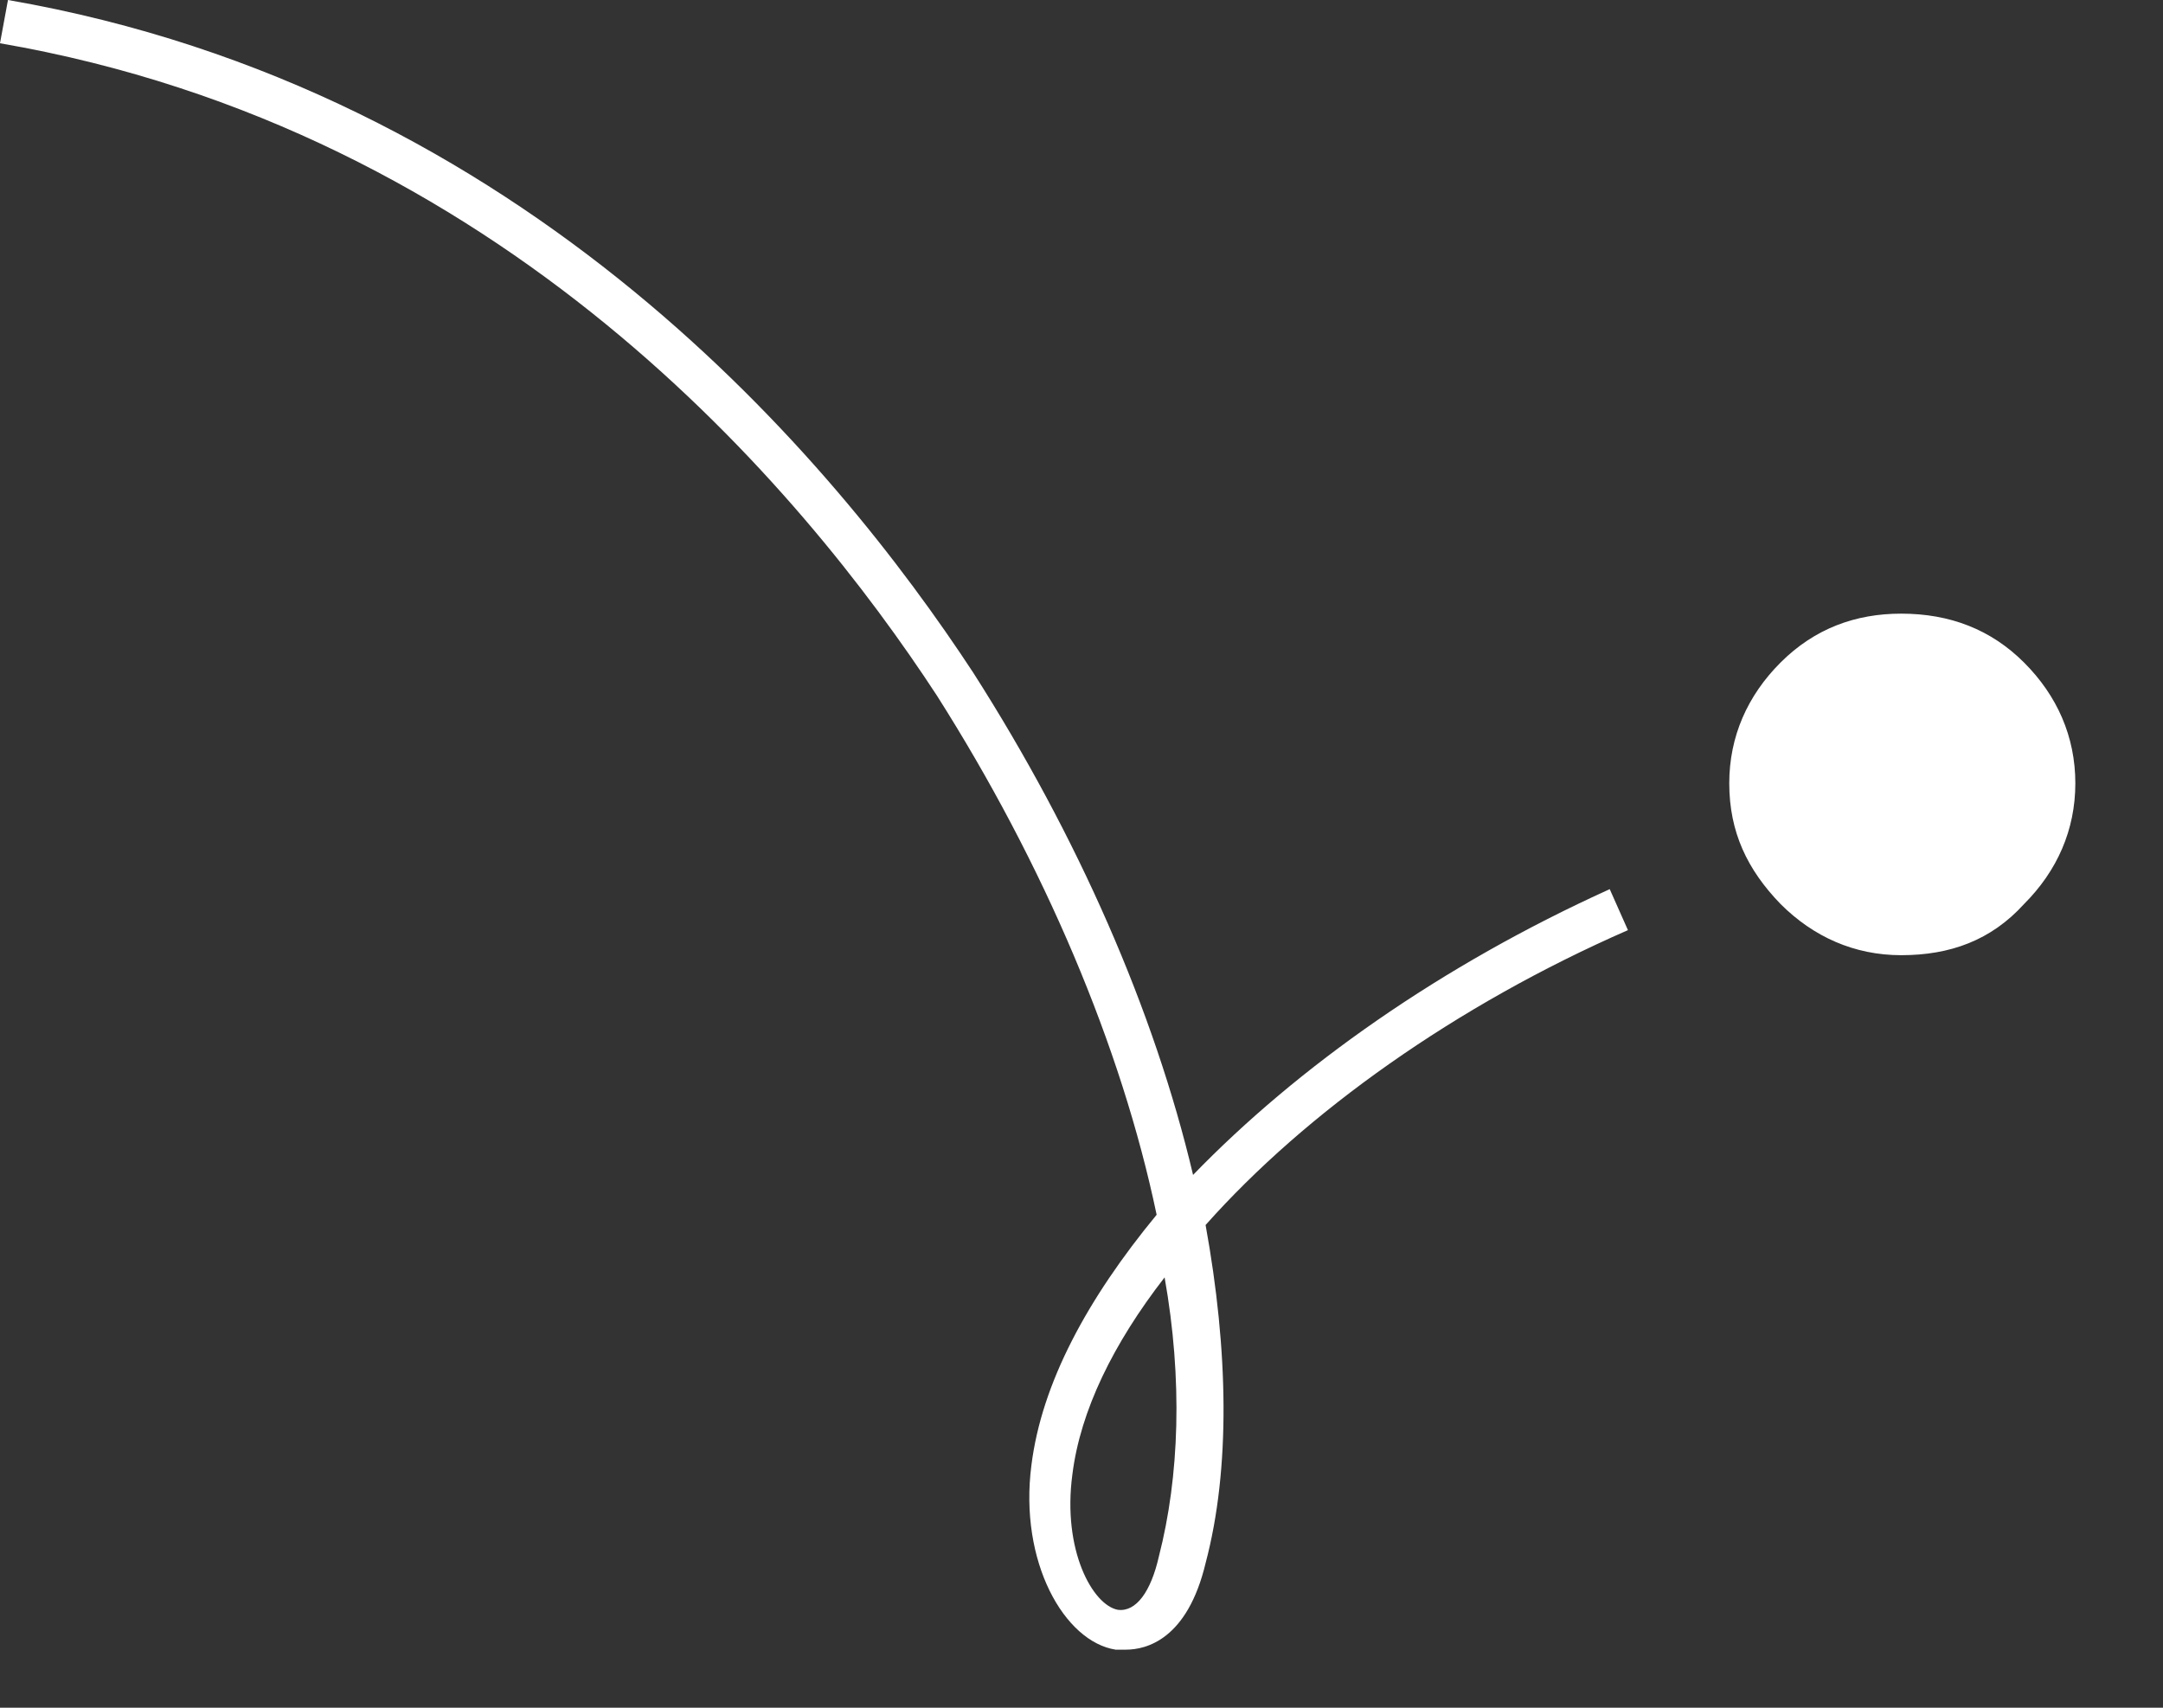
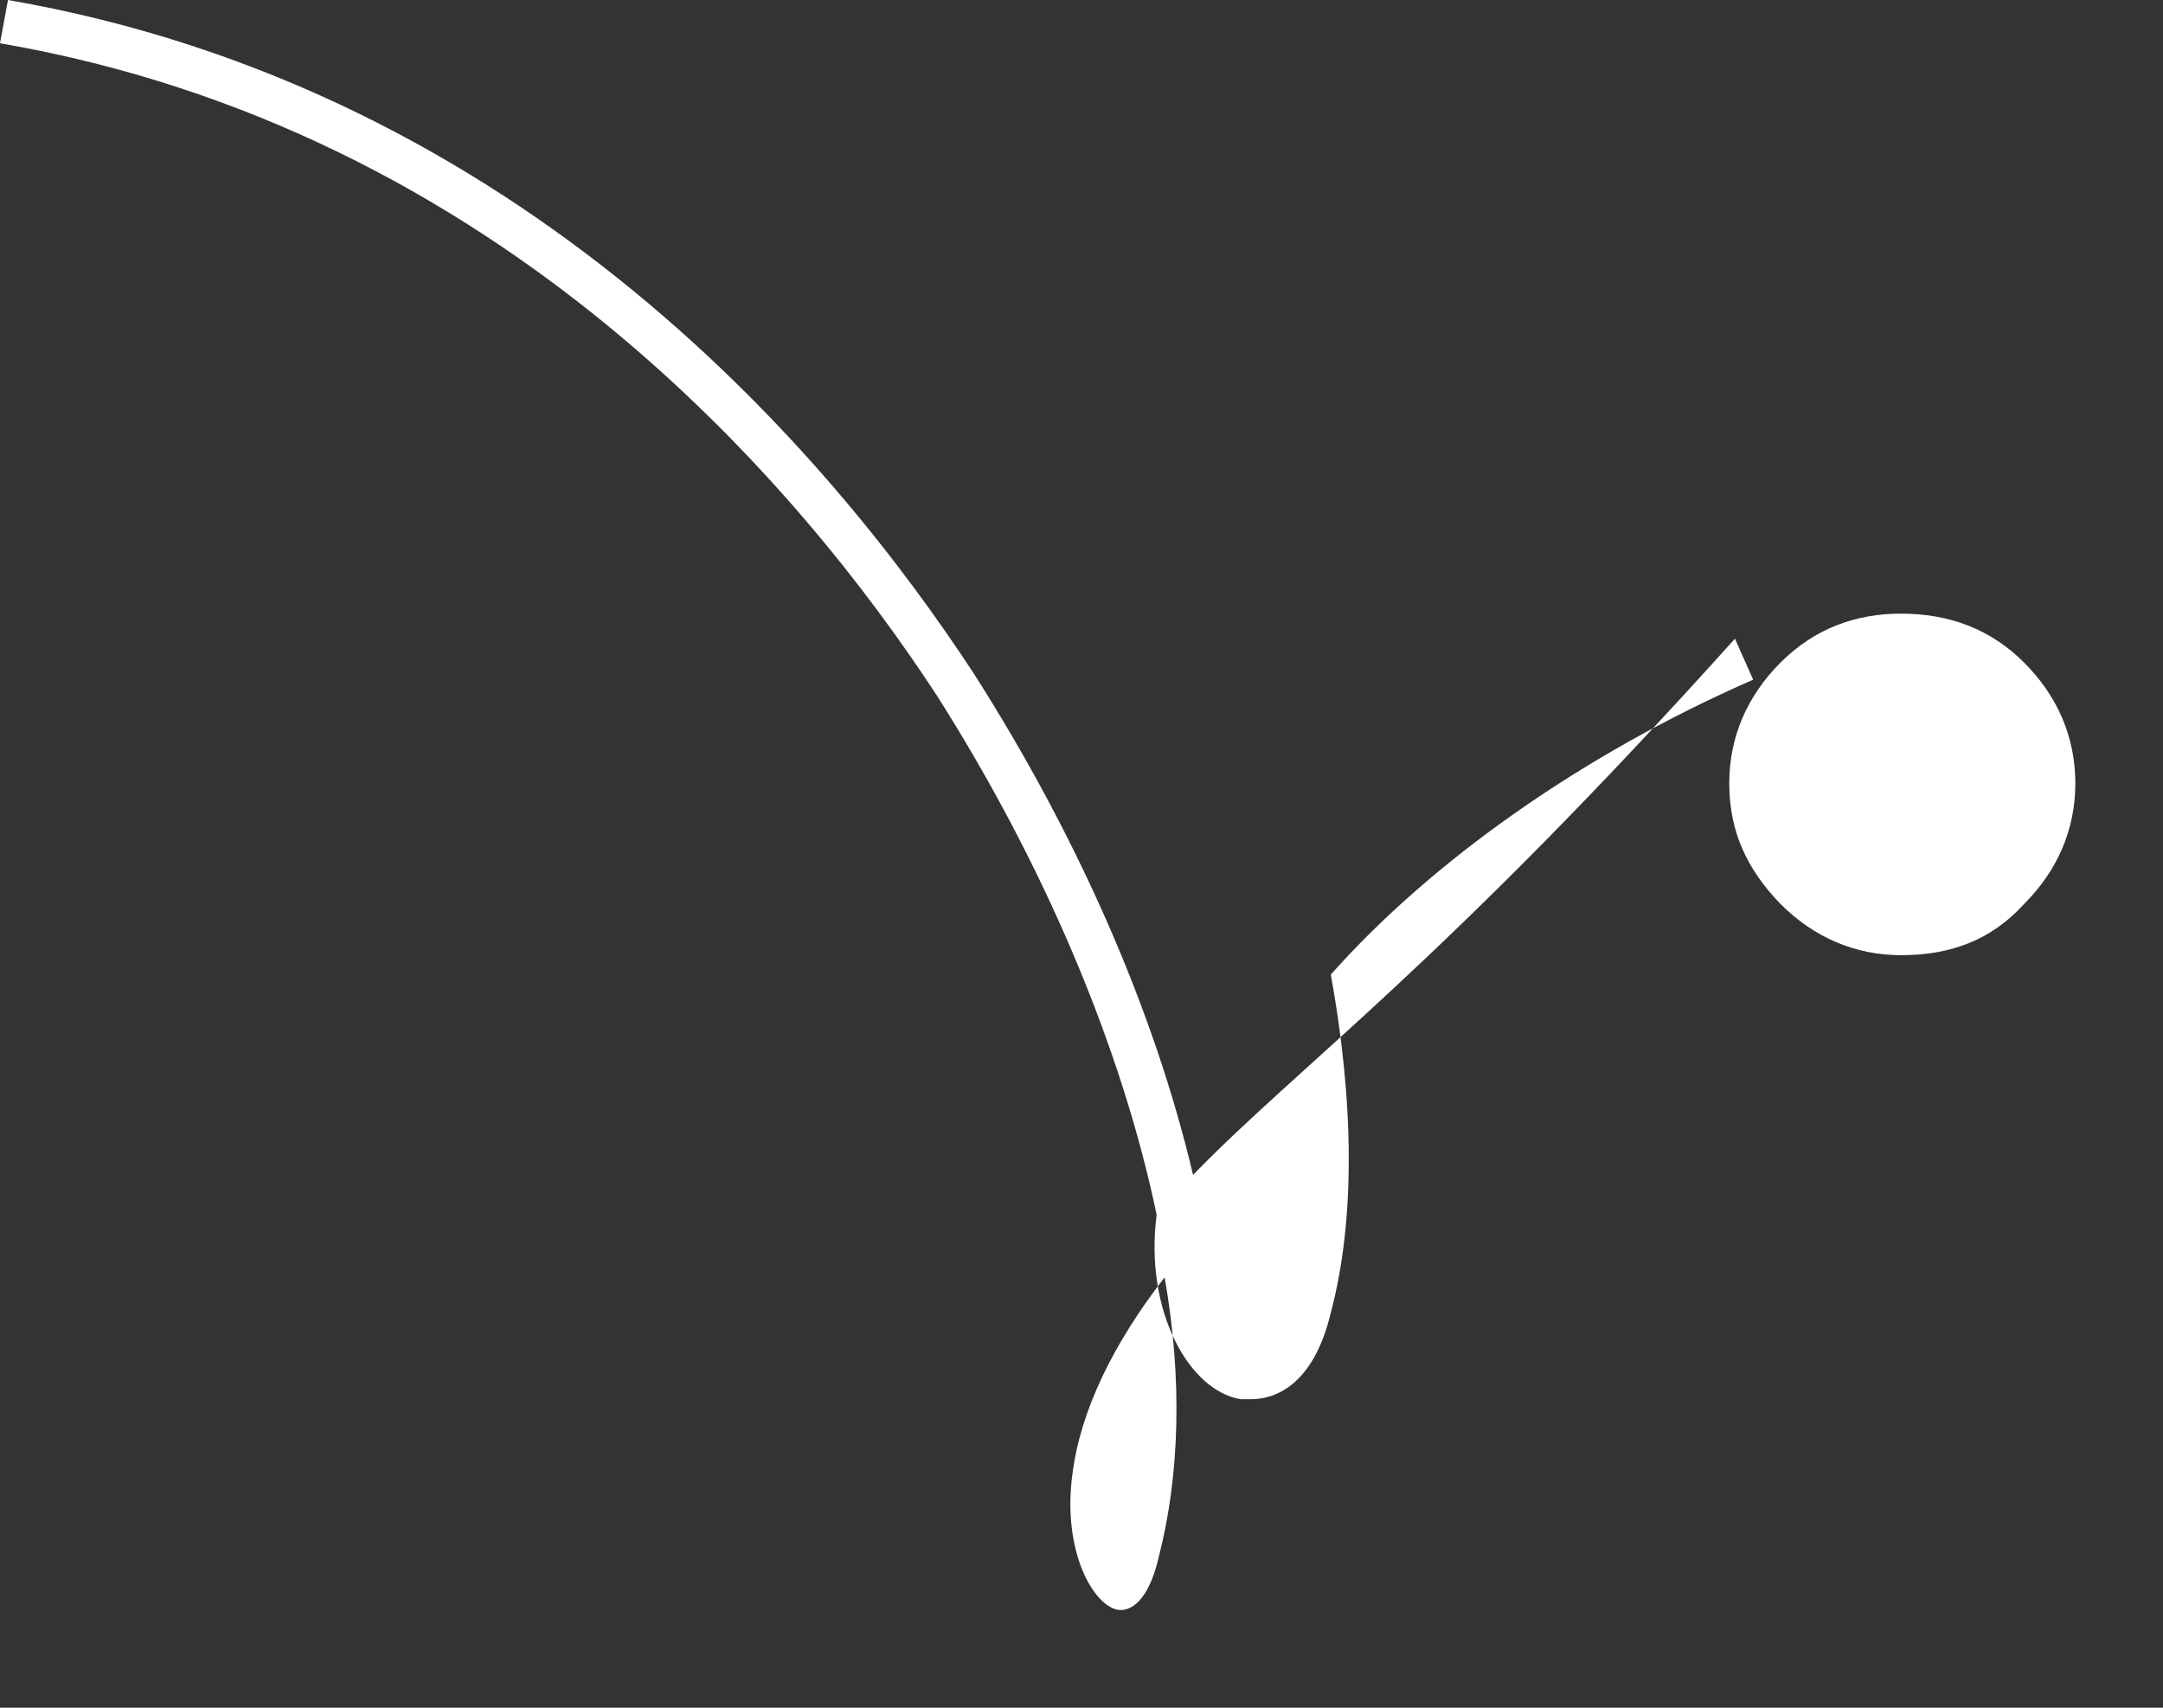
<svg xmlns="http://www.w3.org/2000/svg" version="1.1" id="Capa_1" x="0px" y="0px" viewBox="0 0 190 150" style="enable-background:new 0 0 190 150;" xml:space="preserve">
  <rect x="0" y="0" width="190" height="150" fill="#333333" stroke="none" />
  <style type="text/css">
	.st0{fill-rule:evenodd;clip-rule:evenodd;fill:#FFFFFF;}
</style>
-   <path class="st0" d="M101.8,136.7c-0.7,3.1-2,4.9-3.6,4.7c-2.2-0.4-4.9-5.2-4-11.9c0.7-5.6,3.6-11.5,8.1-17.3  C103.9,121.2,103.6,129.7,101.8,136.7 M104.8,103.2c-3.4-14.4-10.1-29.7-19.3-44.1C73.3,40.5,46.3,7.9,0.7,0L0,3.8  c44.1,7.6,70.4,39.1,82.3,57.3c9.4,14.8,16.2,30.8,19.3,45.6c-6.1,7.4-10.1,14.8-11,22c-1.1,8.5,2.9,15.5,7.4,16.2  c0.2,0,0.7,0,0.9,0c1.8,0,5.4-0.9,7-7.6c2.2-8.3,2-18.7,0-29.7c8.8-9.9,22-19.3,37.1-25.9l-1.6-3.6C126.6,84.8,114,93.7,104.8,103.2   M177.8,58.2c-2.9-2.9-6.5-4.3-10.8-4.3c-4,0-7.6,1.3-10.6,4.3c-2.9,2.9-4.5,6.5-4.5,10.6c0,4.3,1.6,7.6,4.5,10.6  c2.9,2.9,6.5,4.5,10.6,4.5c4.3,0,7.9-1.3,10.8-4.5c2.9-2.9,4.5-6.5,4.5-10.6S180.7,61.1,177.8,58.2" />
+   <path class="st0" d="M101.8,136.7c-0.7,3.1-2,4.9-3.6,4.7c-2.2-0.4-4.9-5.2-4-11.9c0.7-5.6,3.6-11.5,8.1-17.3  C103.9,121.2,103.6,129.7,101.8,136.7 M104.8,103.2c-3.4-14.4-10.1-29.7-19.3-44.1C73.3,40.5,46.3,7.9,0.7,0L0,3.8  c44.1,7.6,70.4,39.1,82.3,57.3c9.4,14.8,16.2,30.8,19.3,45.6c-1.1,8.5,2.9,15.5,7.4,16.2  c0.2,0,0.7,0,0.9,0c1.8,0,5.4-0.9,7-7.6c2.2-8.3,2-18.7,0-29.7c8.8-9.9,22-19.3,37.1-25.9l-1.6-3.6C126.6,84.8,114,93.7,104.8,103.2   M177.8,58.2c-2.9-2.9-6.5-4.3-10.8-4.3c-4,0-7.6,1.3-10.6,4.3c-2.9,2.9-4.5,6.5-4.5,10.6c0,4.3,1.6,7.6,4.5,10.6  c2.9,2.9,6.5,4.5,10.6,4.5c4.3,0,7.9-1.3,10.8-4.5c2.9-2.9,4.5-6.5,4.5-10.6S180.7,61.1,177.8,58.2" />
</svg>